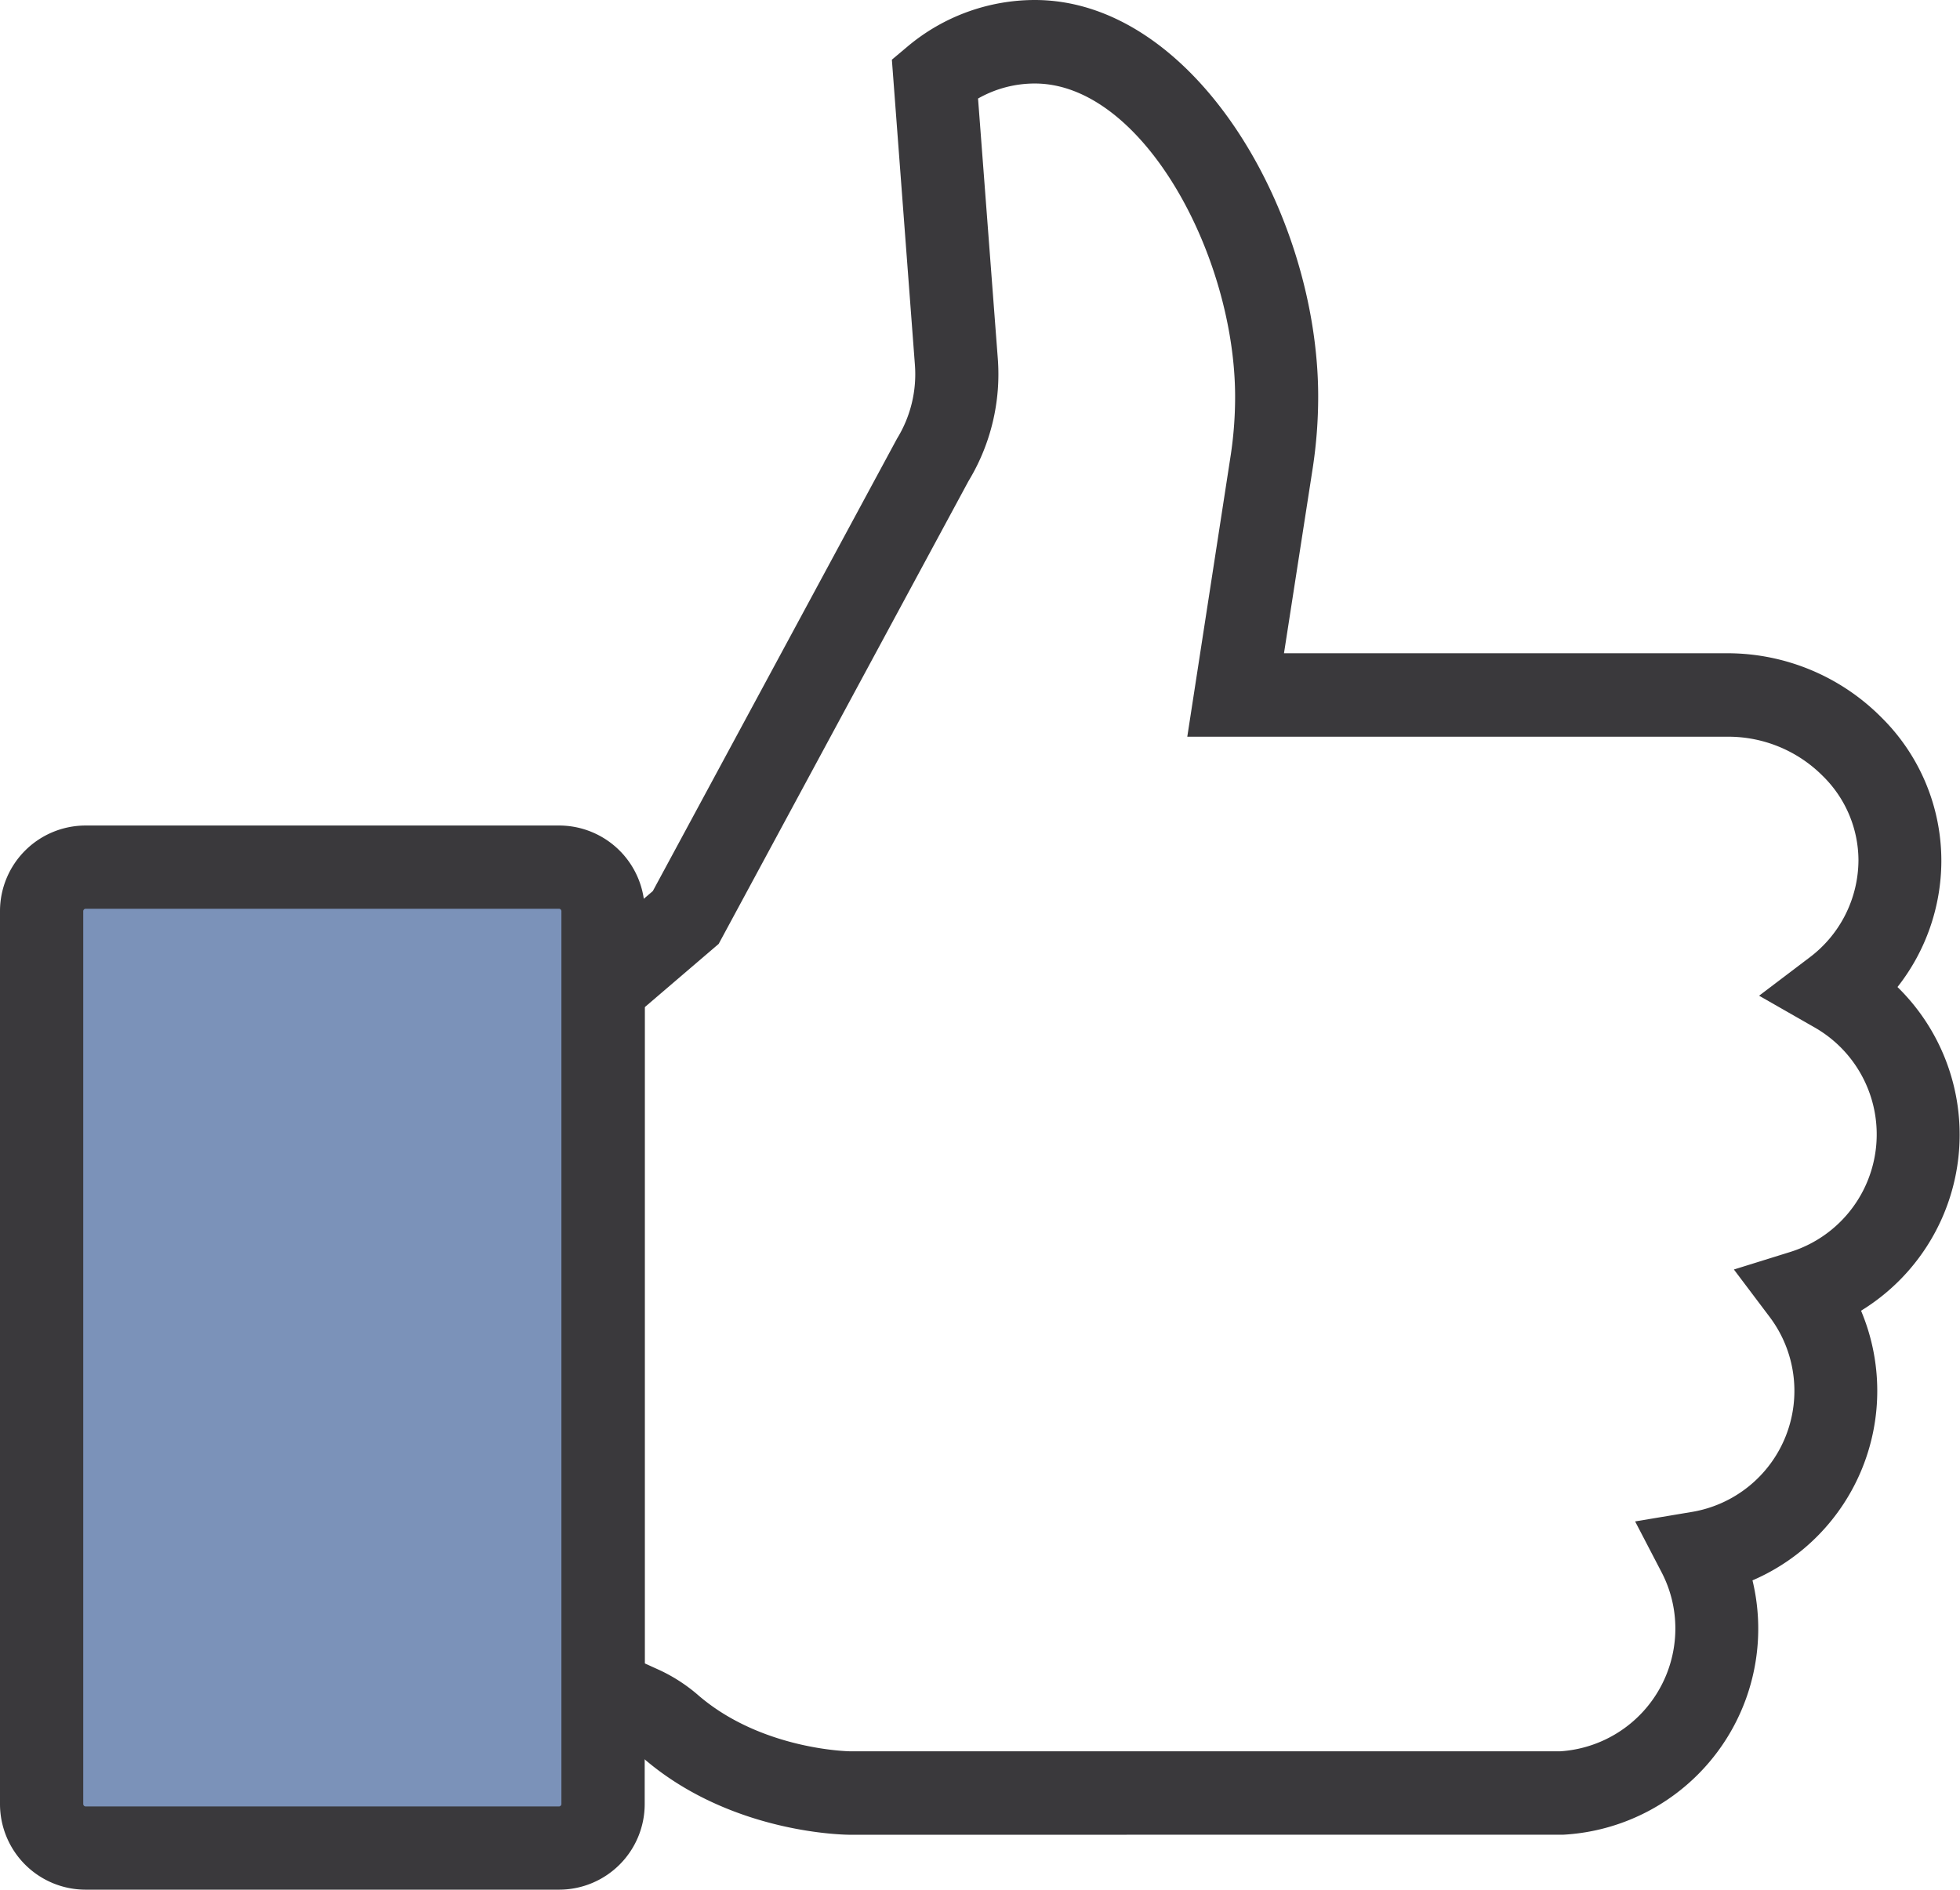
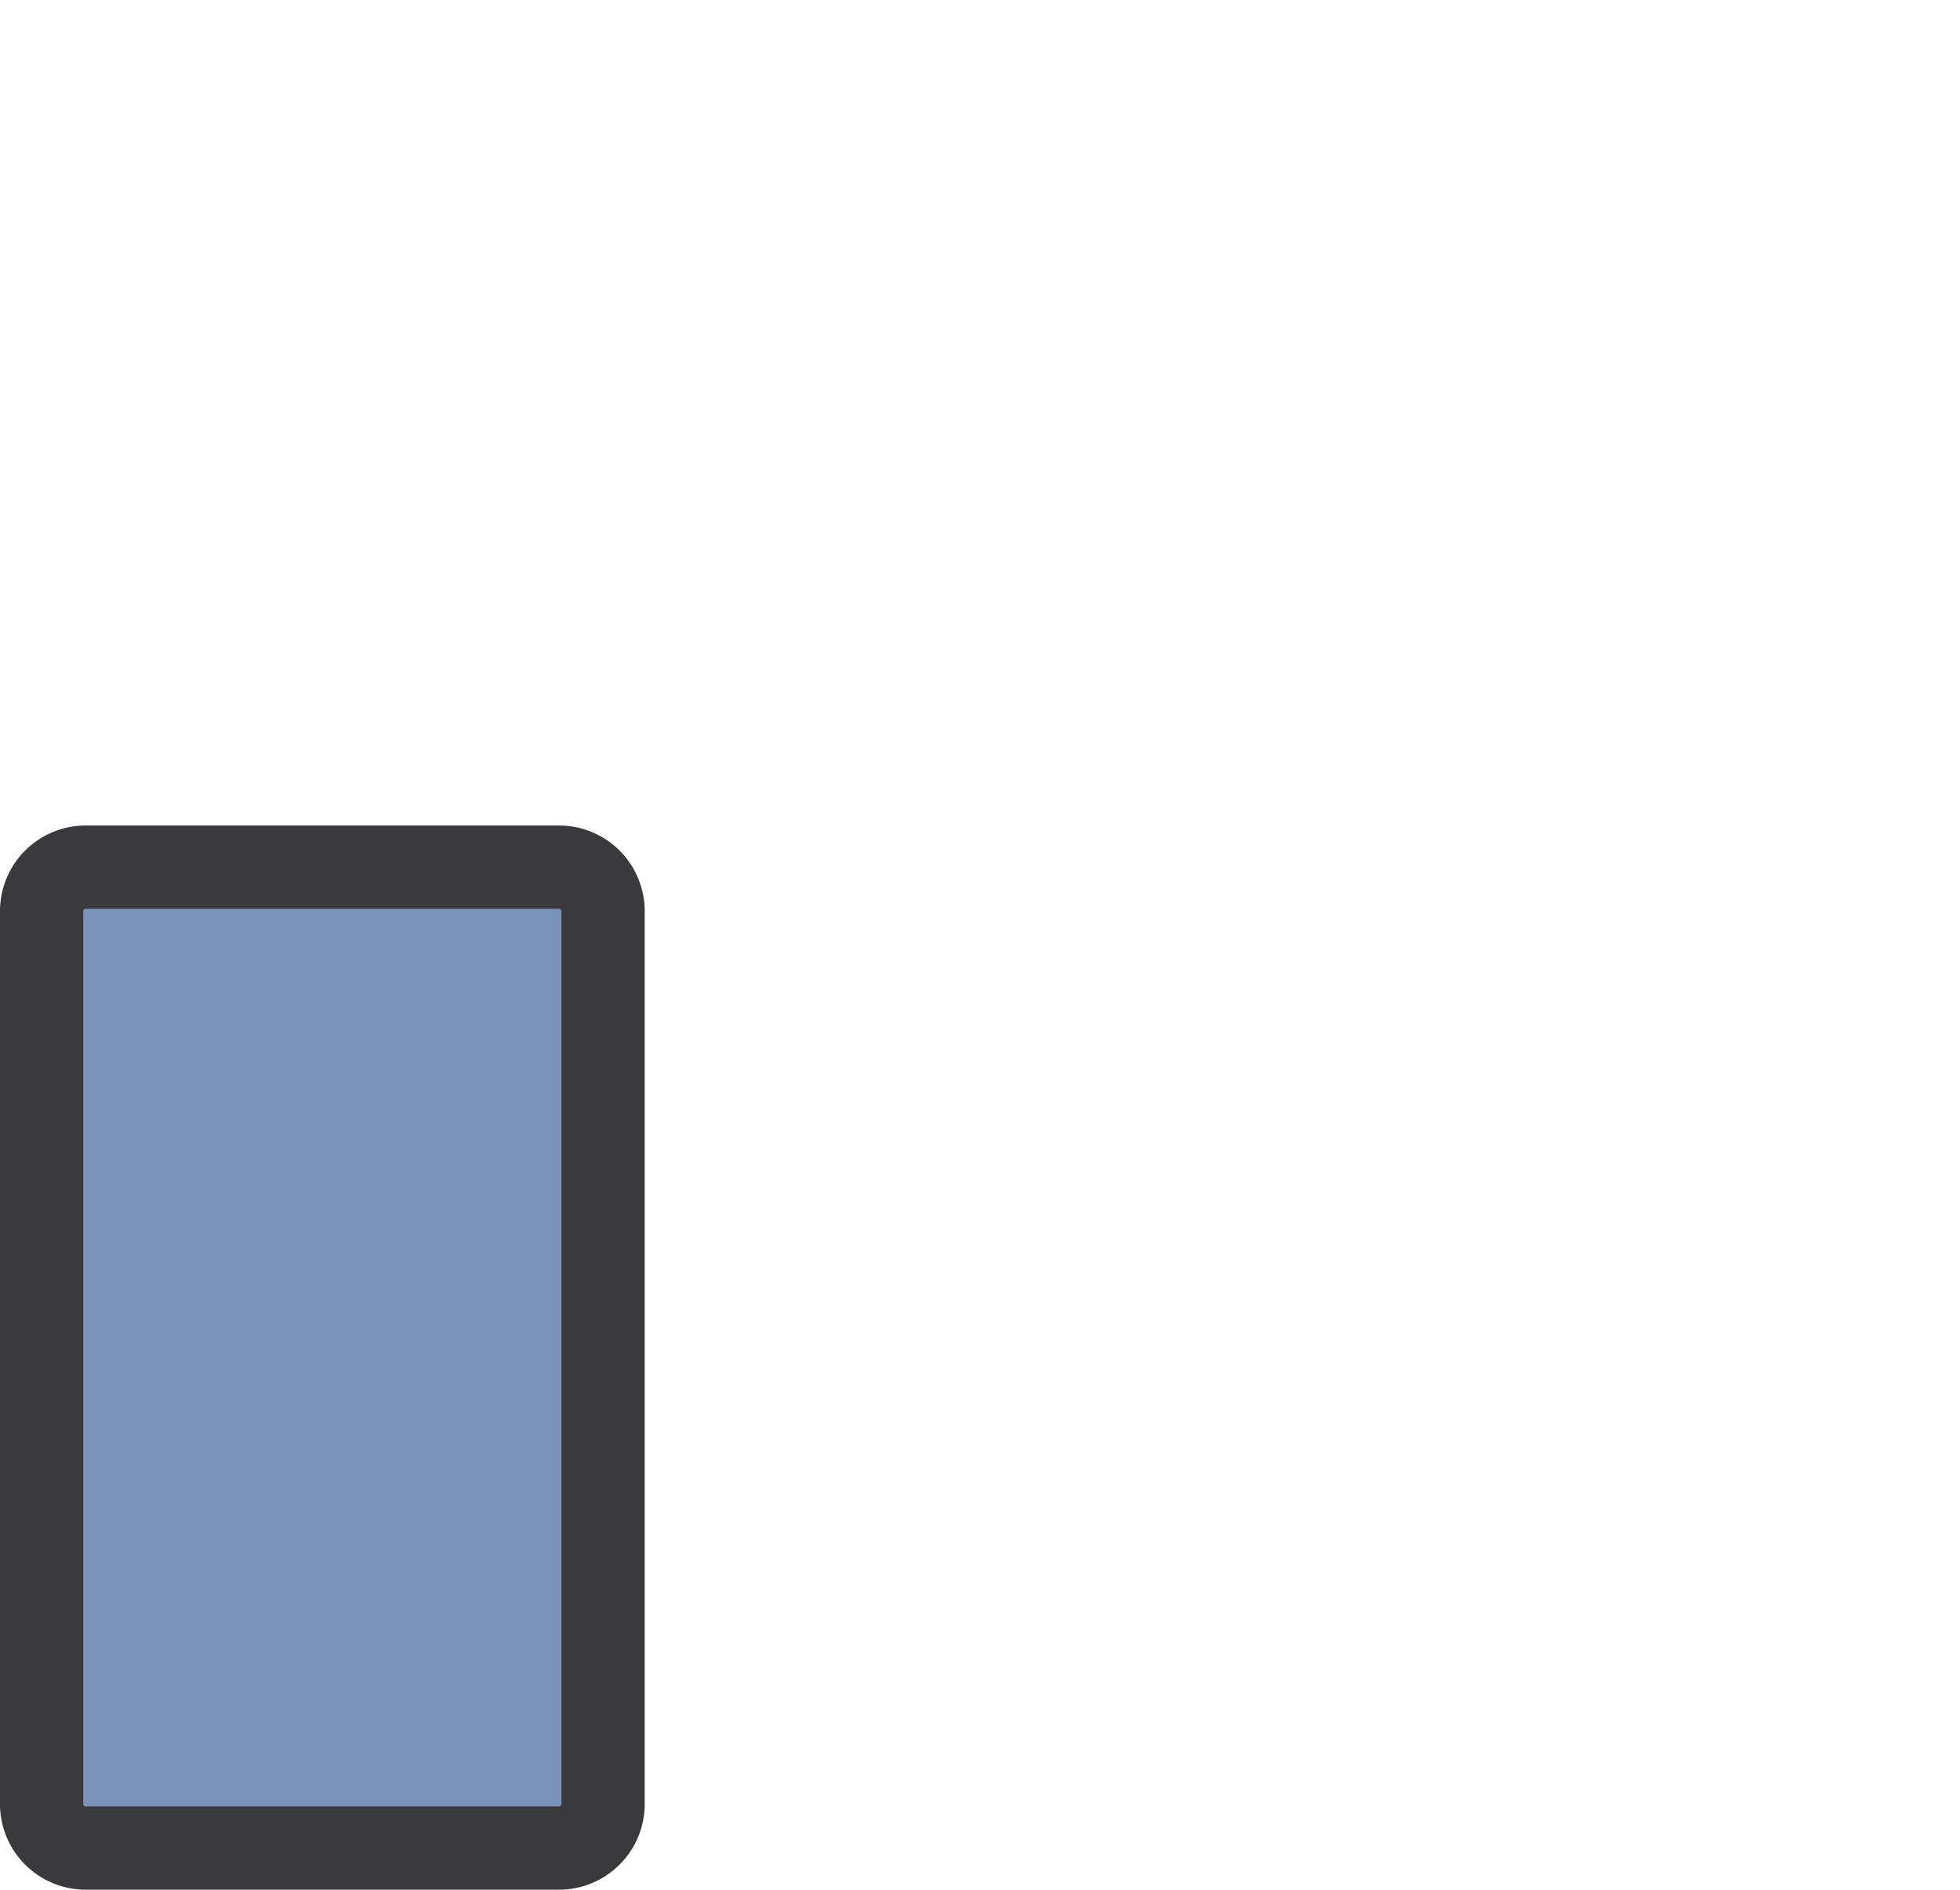
<svg xmlns="http://www.w3.org/2000/svg" id="Layer_1" data-name="Layer 1" viewBox="0 0 340.5 328.32">
  <defs>
    <style>.cls-1{fill:#3a393c}.cls-2{fill:#7b92b9}</style>
  </defs>
  <title>daumen</title>
-   <path class="cls-1" d="M147.68 318.78c-.83 0-20.41-.15-35.57-13a15.08 15.08 0 0 0-3.45-2.34l-11.12-5.05v-130l15.87-13.57 42.43-78.62a21.36 21.36 0 0 0 3.1-12.83l-4-53L157.76 8a34.42 34.42 0 0 1 22-8C207.51 0 229 37 229 68.92a82.17 82.17 0 0 1-.94 12.36l-5 32.22h77.24a37.72 37.72 0 0 1 26.55 11.15 35 35 0 0 1 10.41 25 35.52 35.52 0 0 1-7.62 21.84 35.87 35.87 0 0 1-6.33 56.24 35.84 35.84 0 0 1-18.86 46.85 35.84 35.84 0 0 1-32.86 44.19h-.4zM112 289l2.64 1.2a28.85 28.85 0 0 1 6.84 4.49c10.94 9.3 25.85 9.59 26.22 9.59h123.35a21.38 21.38 0 0 0 20-21.31 21.11 21.11 0 0 0-2.4-9.81l-4.59-8.82 9.81-1.64a21.33 21.33 0 0 0 13.53-33.93l-6.18-8.2 9.8-3.05a21.4 21.4 0 0 0 4.13-39.06L305.6 173l8.76-6.64a21.25 21.25 0 0 0 8.5-16.89 20.6 20.6 0 0 0-6.22-14.67 23.16 23.16 0 0 0-16.28-6.8h-94.1l7.54-48.87a67.75 67.75 0 0 0 .77-10.16c0-24.52-16.06-54.46-34.8-54.46a19.93 19.93 0 0 0-9.86 2.61l3.43 45.15a35.8 35.8 0 0 1-5.08 21.3L124.85 164 112 175z" />
  <path class="cls-2" d="M7.7 152.58a.47.47 0 0 0-.47.41v167.7a.47.47 0 0 0 .47.41h96.58a.47.47 0 0 0 .47-.41V153a.47.47 0 0 0-.47-.41z" />
  <path class="cls-1" d="M97.13 328.32H14.86A14.88 14.88 0 0 1 0 313.46V158.29a14.88 14.88 0 0 1 14.86-14.86h82.27A14.88 14.88 0 0 1 112 158.29v155.17a14.88 14.88 0 0 1-14.87 14.86zM14.86 157.89a.43.43 0 0 0-.4.4v155.17a.43.43 0 0 0 .4.4h82.27a.43.43 0 0 0 .4-.4V158.29a.43.43 0 0 0-.4-.4z" />
</svg>